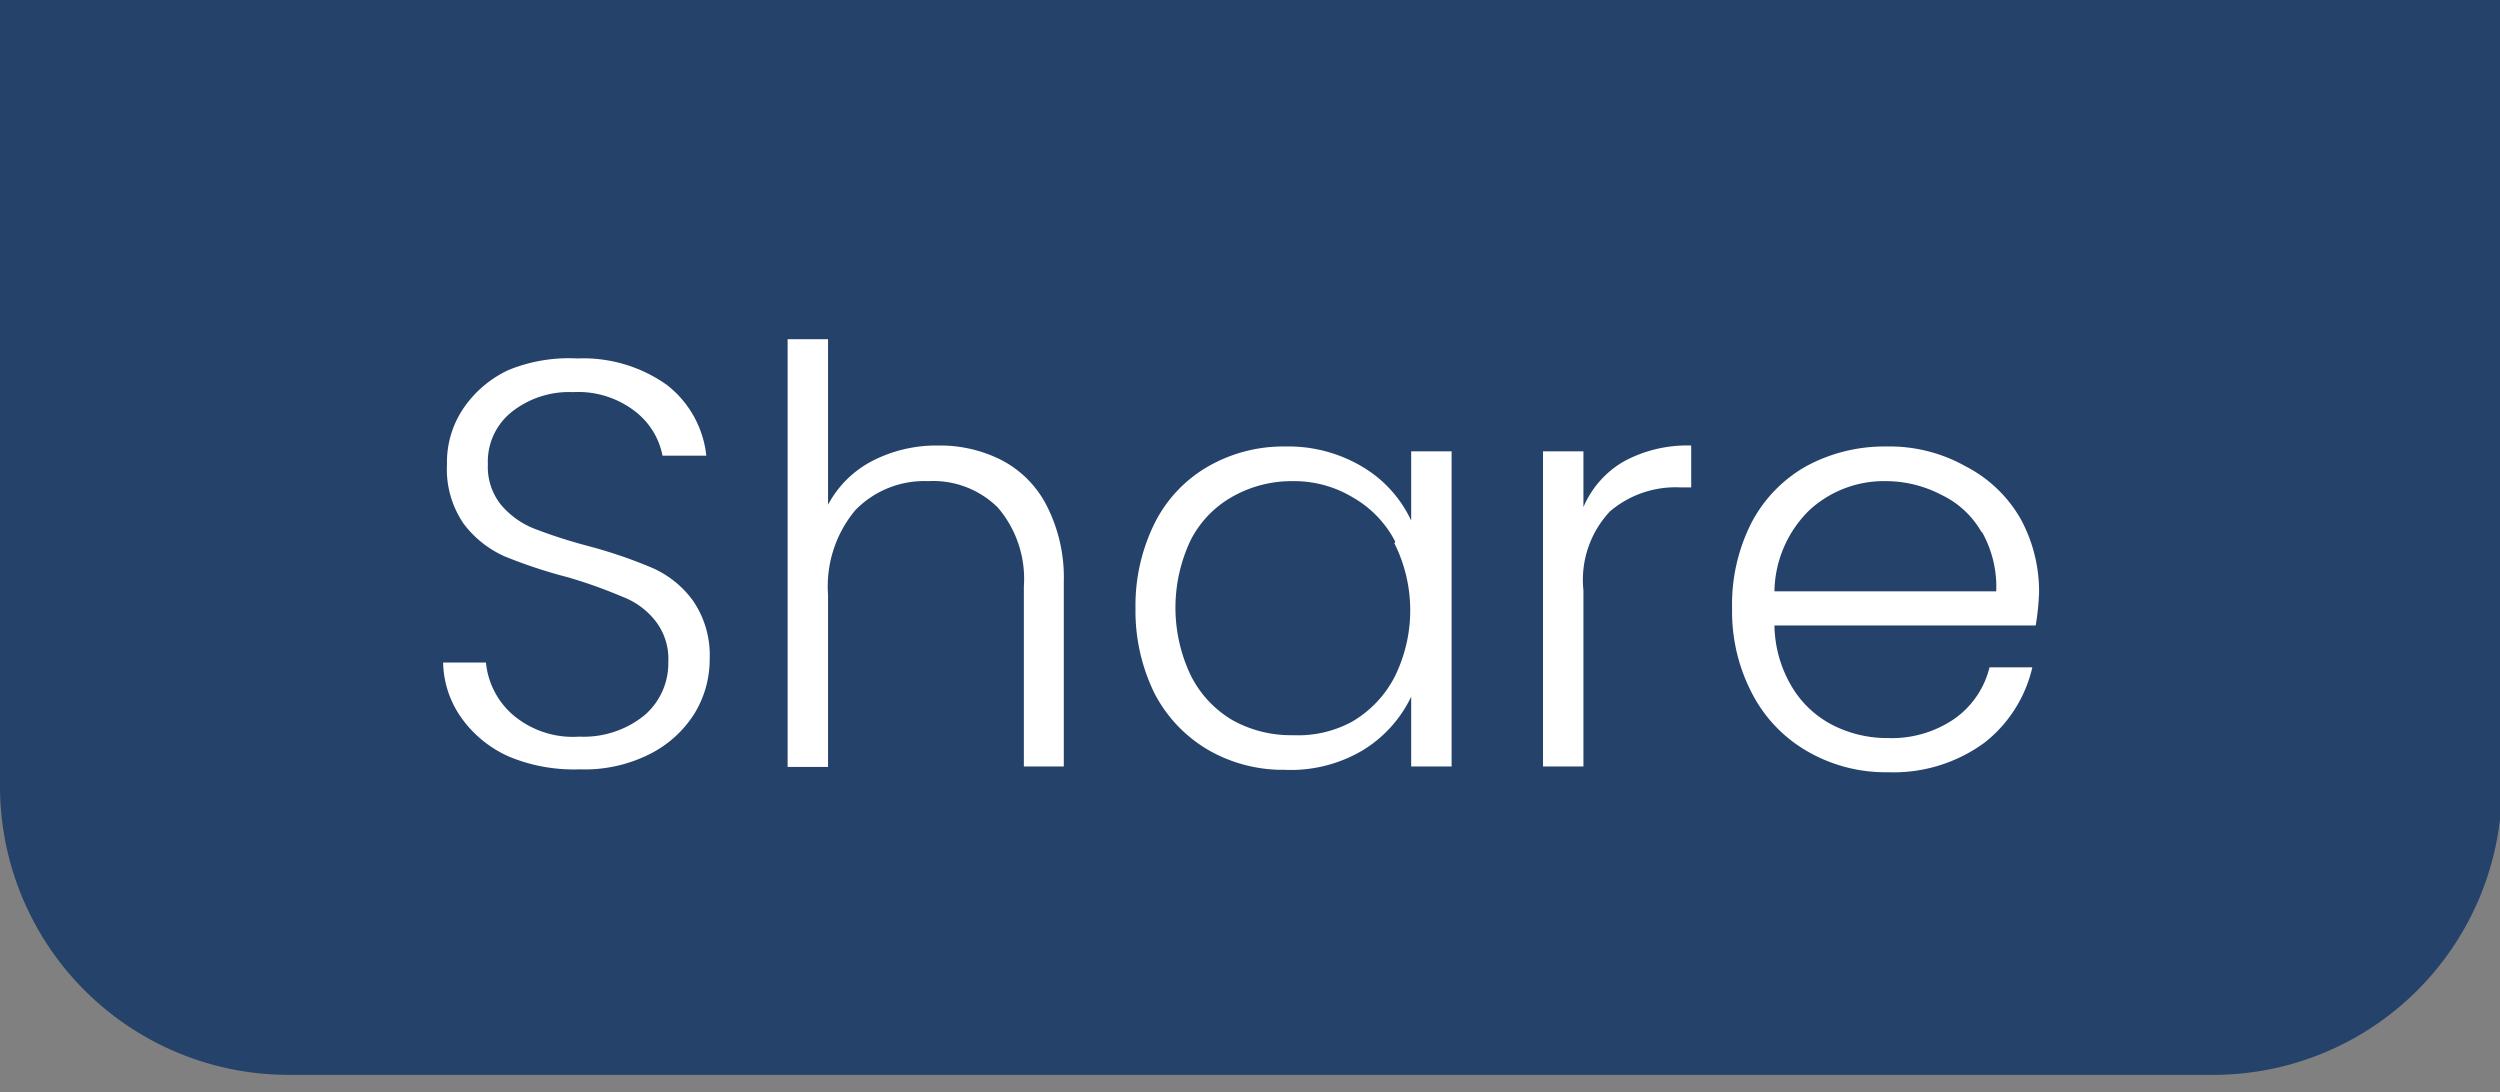
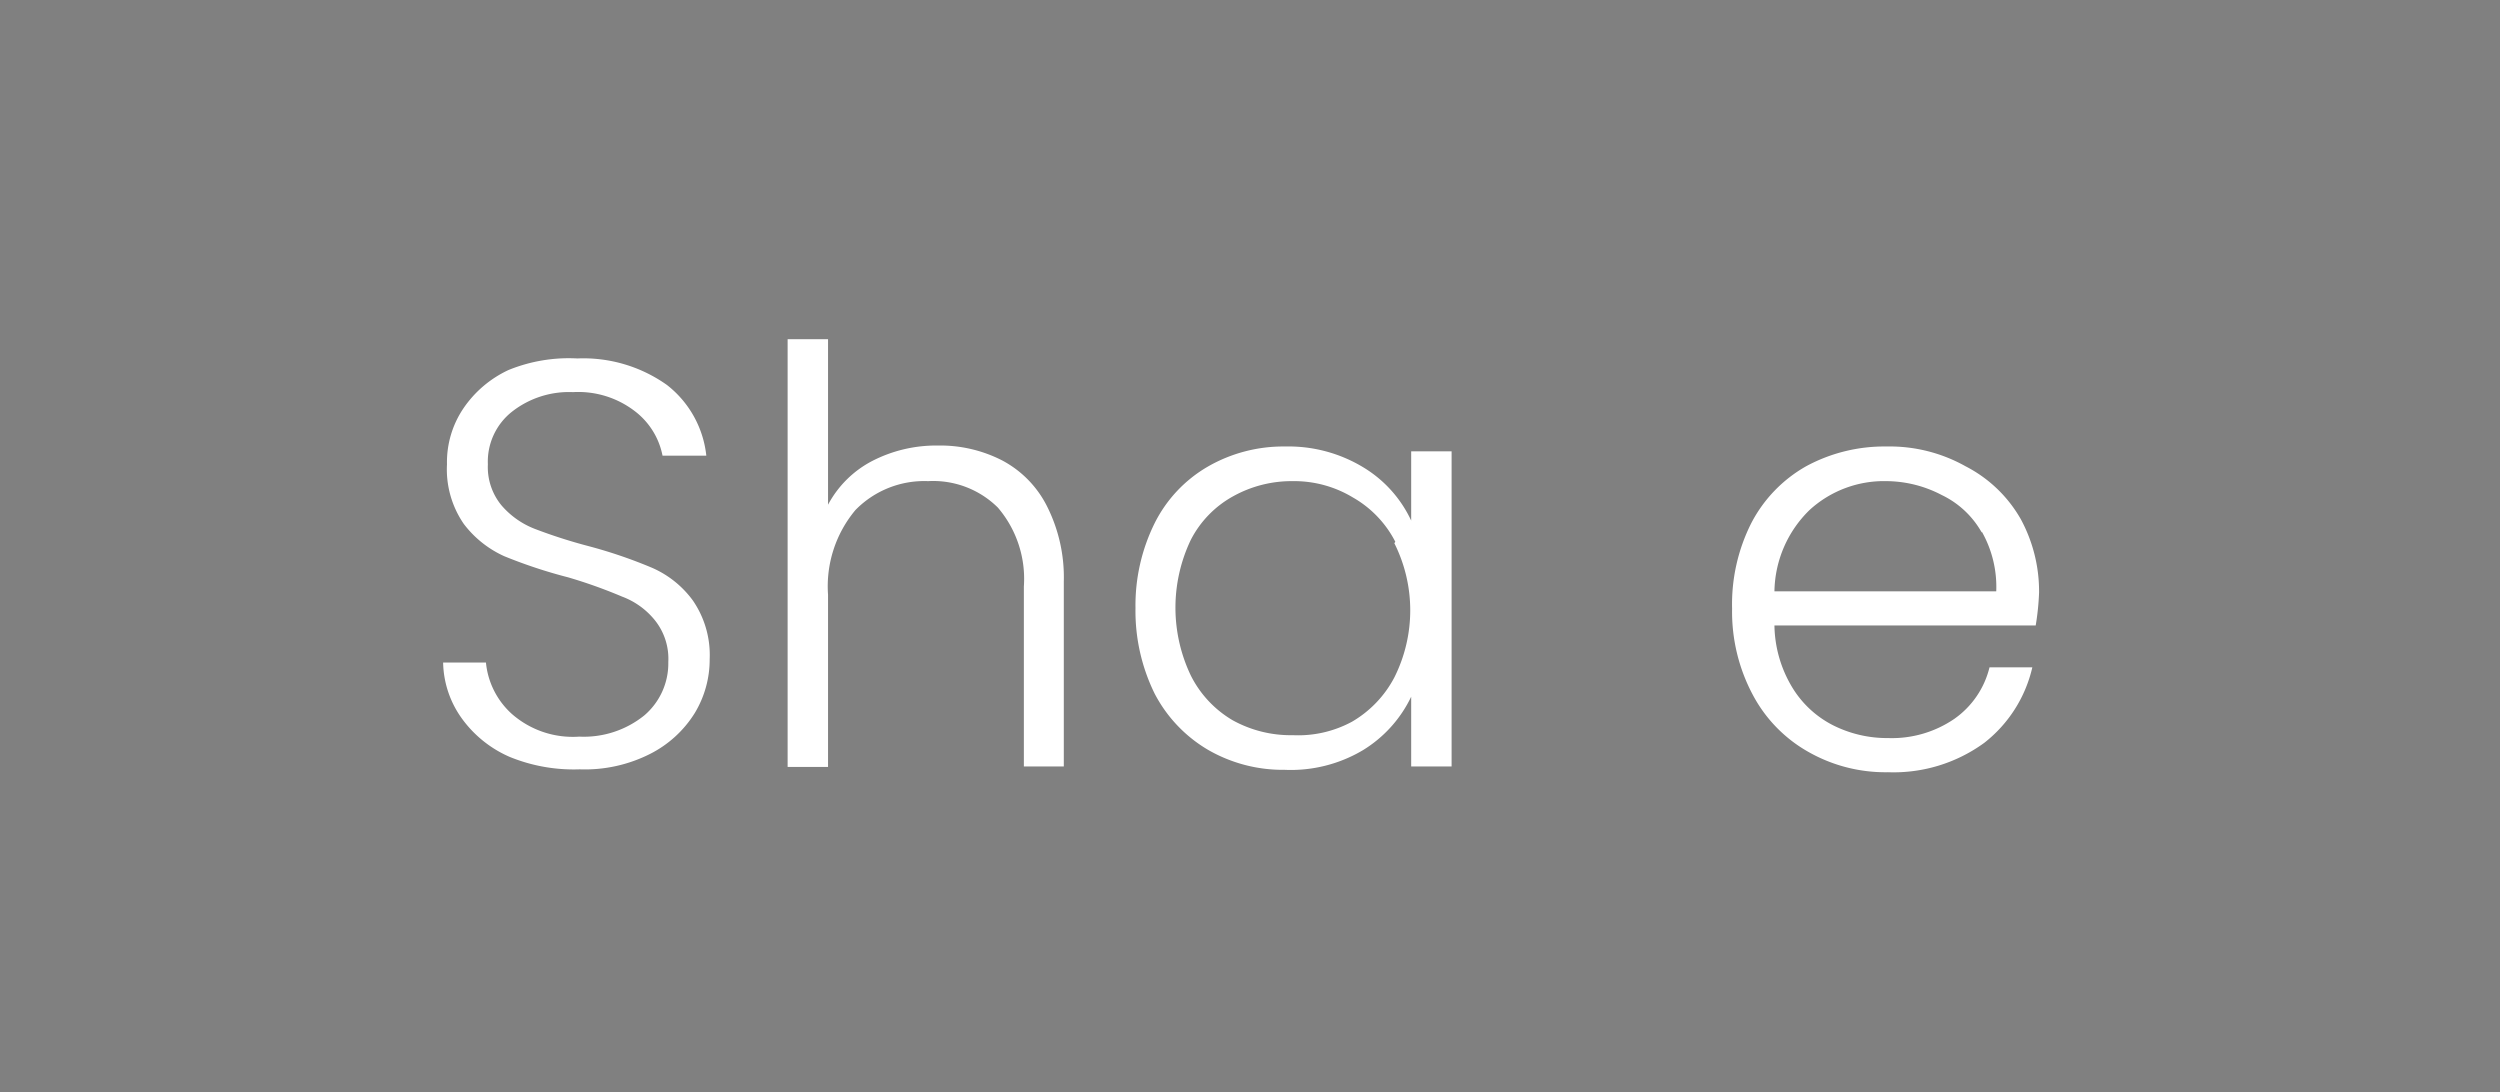
<svg xmlns="http://www.w3.org/2000/svg" id="Layer_1" data-name="Layer 1" viewBox="0 0 51.96 22.7">
  <rect x="0" y="0" width="51.96" height="22.7" fill="#808080" stroke="none" />
  <defs>
    <style>.cls-1{fill:#25426b;}.cls-2{fill:#fff;}</style>
  </defs>
-   <path class="cls-1" d="M52,0V16.34a6,6,0,0,1-6,6H6a6,6,0,0,1-6-6V0Z" />
  <path class="cls-2" d="M10.59,15.73a2.41,2.41,0,0,1-1-.81,2.05,2.05,0,0,1-.38-1.15h.89a1.65,1.65,0,0,0,.54,1.07,1.92,1.92,0,0,0,1.4.47,2,2,0,0,0,1.35-.44,1.42,1.42,0,0,0,.5-1.11,1.28,1.28,0,0,0-.28-.87,1.59,1.59,0,0,0-.68-.49A10.32,10.32,0,0,0,11.81,12a10.29,10.29,0,0,1-1.33-.44,2.18,2.18,0,0,1-.84-.67,2,2,0,0,1-.35-1.24,2,2,0,0,1,.34-1.16,2.31,2.31,0,0,1,.94-.8A3.32,3.32,0,0,1,12,7.45,3,3,0,0,1,13.86,8a2.15,2.15,0,0,1,.82,1.47h-.91a1.53,1.53,0,0,0-.57-.92,1.93,1.93,0,0,0-1.29-.4,1.92,1.92,0,0,0-1.26.4,1.32,1.32,0,0,0-.51,1.1,1.25,1.25,0,0,0,.28.85,1.74,1.74,0,0,0,.69.49,10.78,10.78,0,0,0,1.12.36,10,10,0,0,1,1.32.45,2.08,2.08,0,0,1,.85.68,2,2,0,0,1,.35,1.22,2.15,2.15,0,0,1-.31,1.12,2.33,2.33,0,0,1-.93.85,3,3,0,0,1-1.46.32A3.52,3.52,0,0,1,10.59,15.73Z" />
  <path class="cls-2" d="M20.83,9.57a2.19,2.19,0,0,1,.93.95,3.28,3.28,0,0,1,.35,1.57v3.84h-.83V12.19a2.28,2.28,0,0,0-.54-1.64A1.91,1.91,0,0,0,19.29,10a2,2,0,0,0-1.51.6,2.47,2.47,0,0,0-.57,1.76v3.58h-.84V7.05h.84v3.44a2.18,2.18,0,0,1,.92-.91,2.9,2.9,0,0,1,1.36-.32A2.82,2.82,0,0,1,20.83,9.57Z" />
  <path class="cls-2" d="M24,10.87A2.81,2.81,0,0,1,25.1,9.7a3.14,3.14,0,0,1,1.61-.42,3,3,0,0,1,1.62.43,2.55,2.55,0,0,1,1,1.11V9.38h.84v6.55h-.84V14.48a2.63,2.63,0,0,1-1,1.11A2.93,2.93,0,0,1,26.7,16a3.11,3.11,0,0,1-1.6-.42A2.92,2.92,0,0,1,24,14.42a3.89,3.89,0,0,1-.4-1.78A3.85,3.85,0,0,1,24,10.87Zm5,.39a2.23,2.23,0,0,0-.88-.92A2.36,2.36,0,0,0,26.87,10a2.5,2.5,0,0,0-1.25.32,2.16,2.16,0,0,0-.87.9,3.27,3.27,0,0,0,0,2.82,2.24,2.24,0,0,0,.87.93,2.49,2.49,0,0,0,1.25.31A2.35,2.35,0,0,0,28.1,15a2.3,2.3,0,0,0,.88-.92,3.11,3.11,0,0,0,0-2.79Z" />
-   <path class="cls-2" d="M33.75,9.59a2.76,2.76,0,0,1,1.4-.33v.87h-.23a2.1,2.1,0,0,0-1.46.5,2.08,2.08,0,0,0-.55,1.64v3.66h-.84V9.38h.84v1.16A2,2,0,0,1,33.75,9.59Z" />
  <path class="cls-2" d="M42.31,13H36.88a2.56,2.56,0,0,0,.36,1.27,2.11,2.11,0,0,0,.85.8,2.5,2.5,0,0,0,1.15.27,2.3,2.3,0,0,0,1.38-.4,1.84,1.84,0,0,0,.73-1.07h.89a2.78,2.78,0,0,1-1,1.57,3.2,3.2,0,0,1-2,.61,3.24,3.24,0,0,1-1.65-.42,2.94,2.94,0,0,1-1.15-1.17A3.67,3.67,0,0,1,36,12.65a3.74,3.74,0,0,1,.4-1.78,2.88,2.88,0,0,1,1.14-1.18,3.41,3.41,0,0,1,1.67-.41,3.22,3.22,0,0,1,1.64.41A2.78,2.78,0,0,1,42,10.79a3.15,3.15,0,0,1,.38,1.53A5.39,5.39,0,0,1,42.31,13Zm-1.12-1.93a1.89,1.89,0,0,0-.83-.78A2.5,2.5,0,0,0,39.21,10a2.29,2.29,0,0,0-1.6.6,2.41,2.41,0,0,0-.73,1.69h4.61A2.33,2.33,0,0,0,41.19,11.05Z" />
</svg>